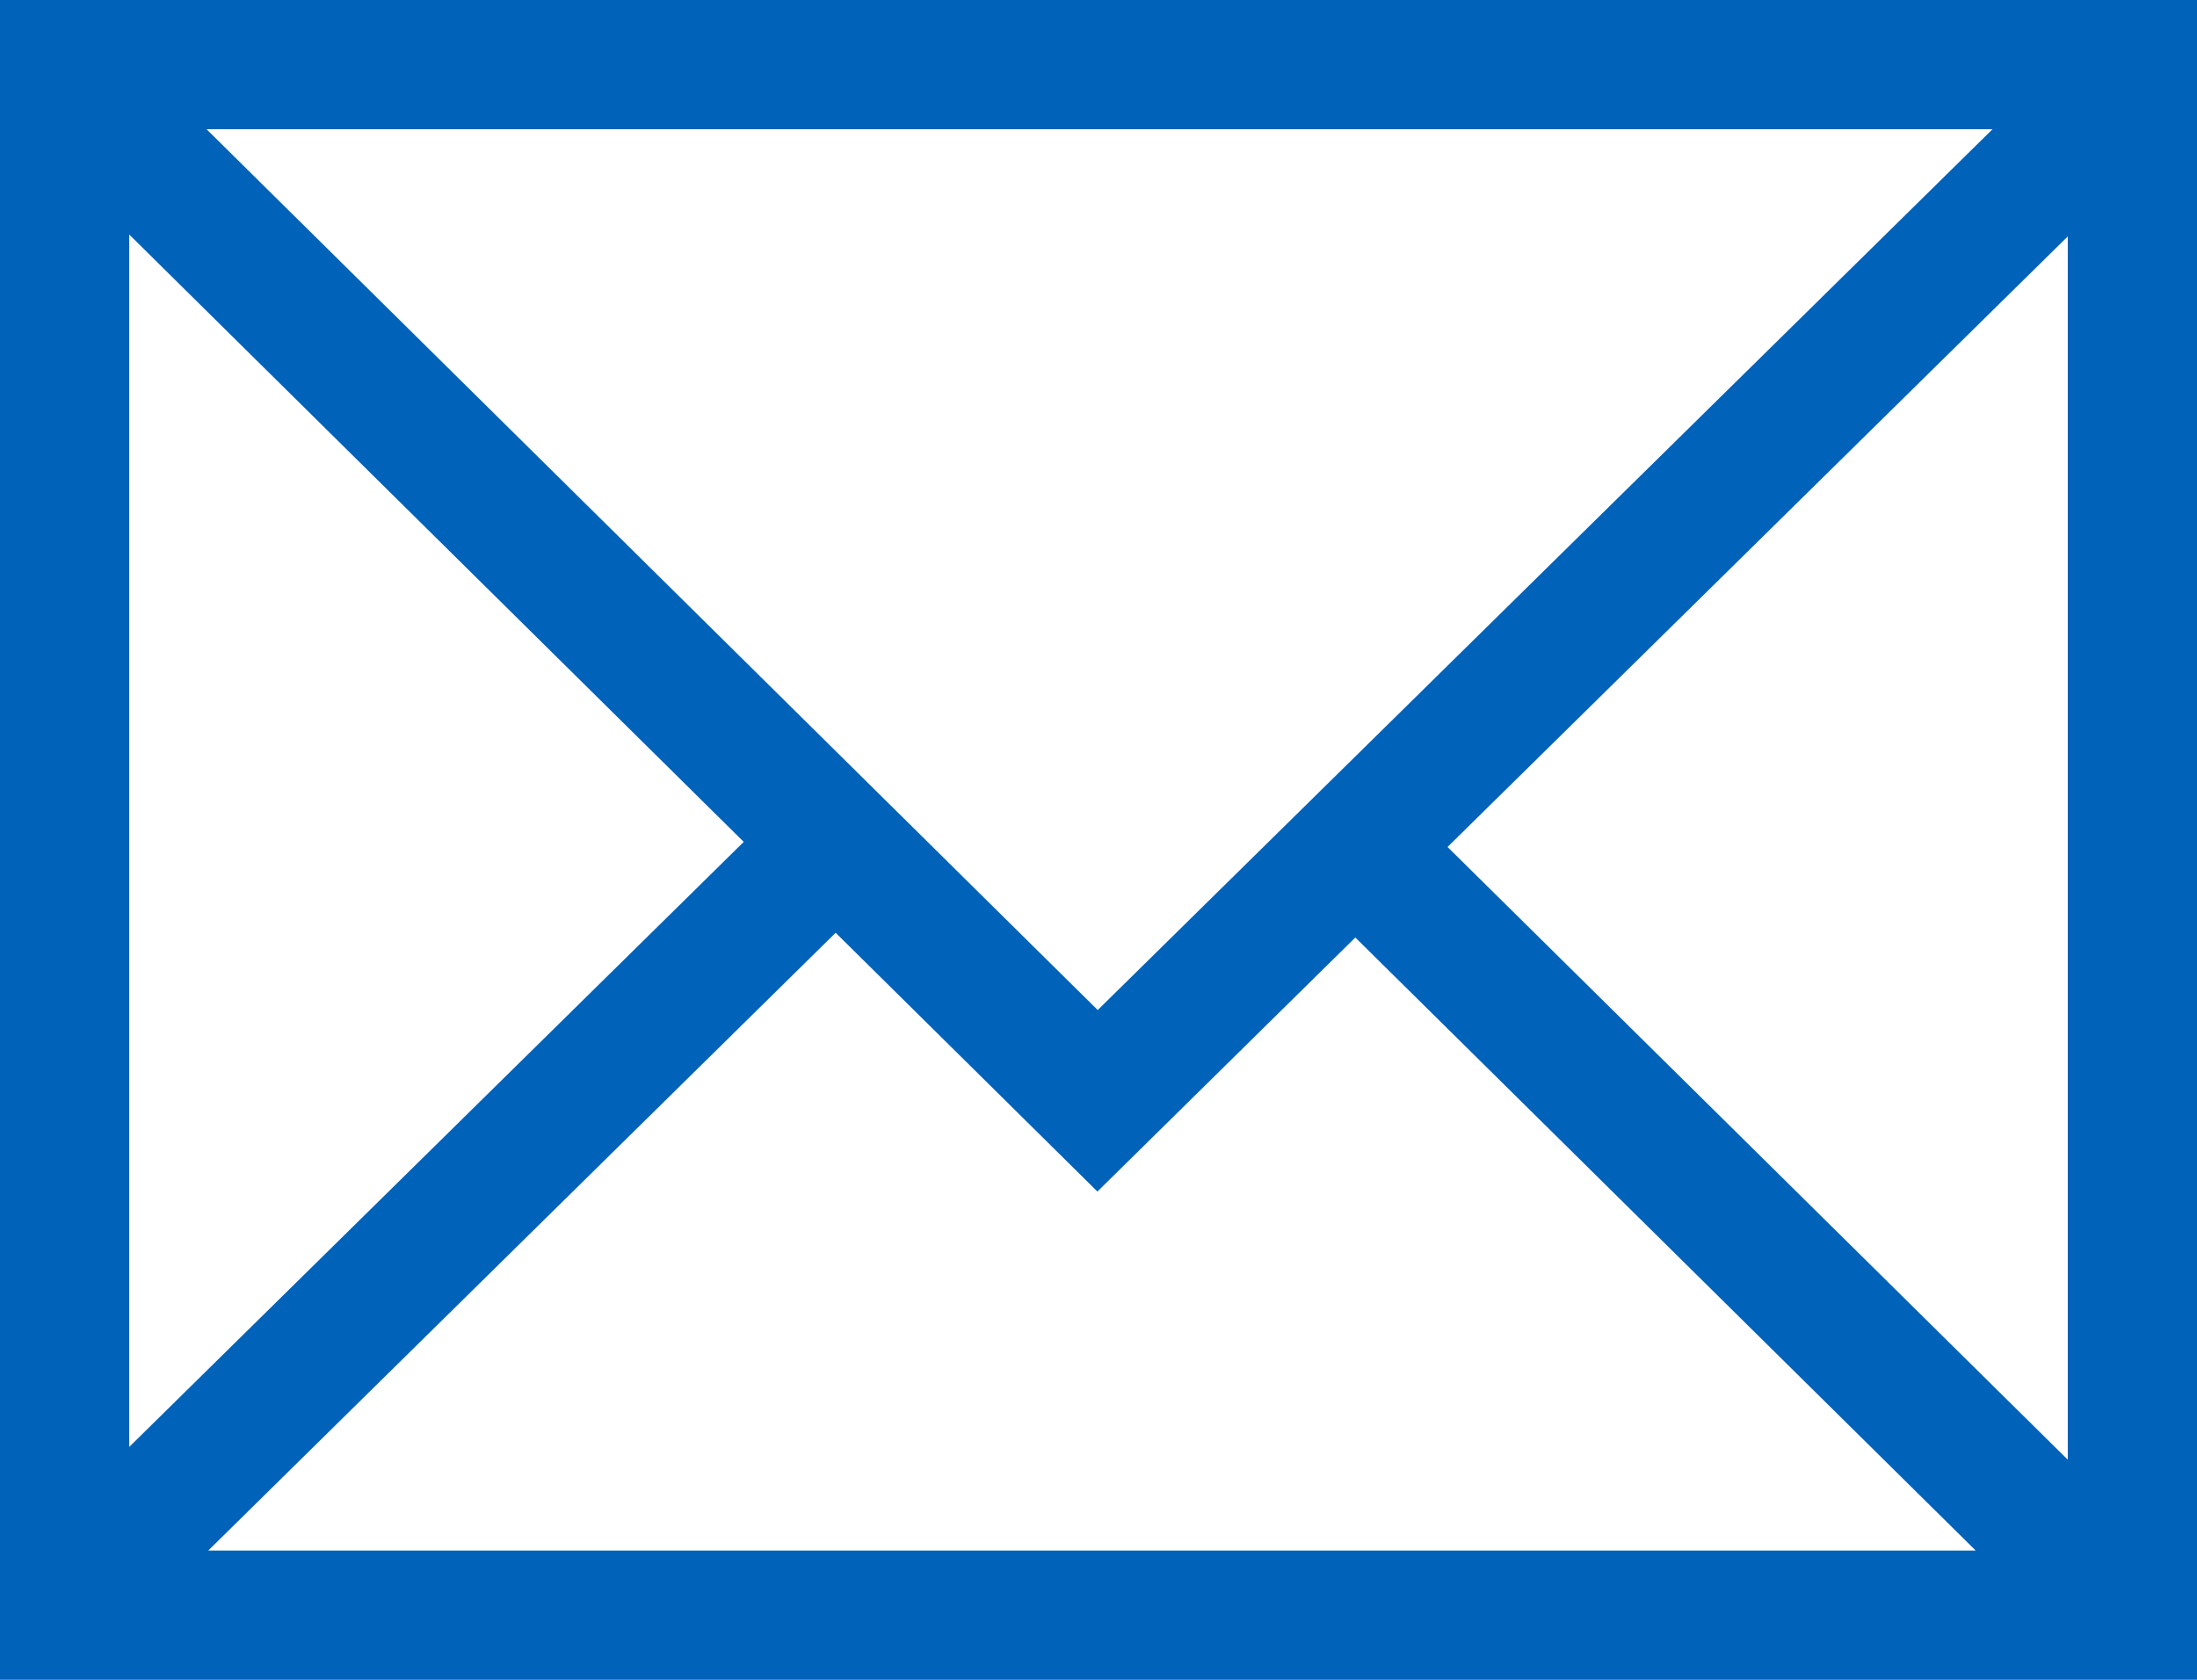
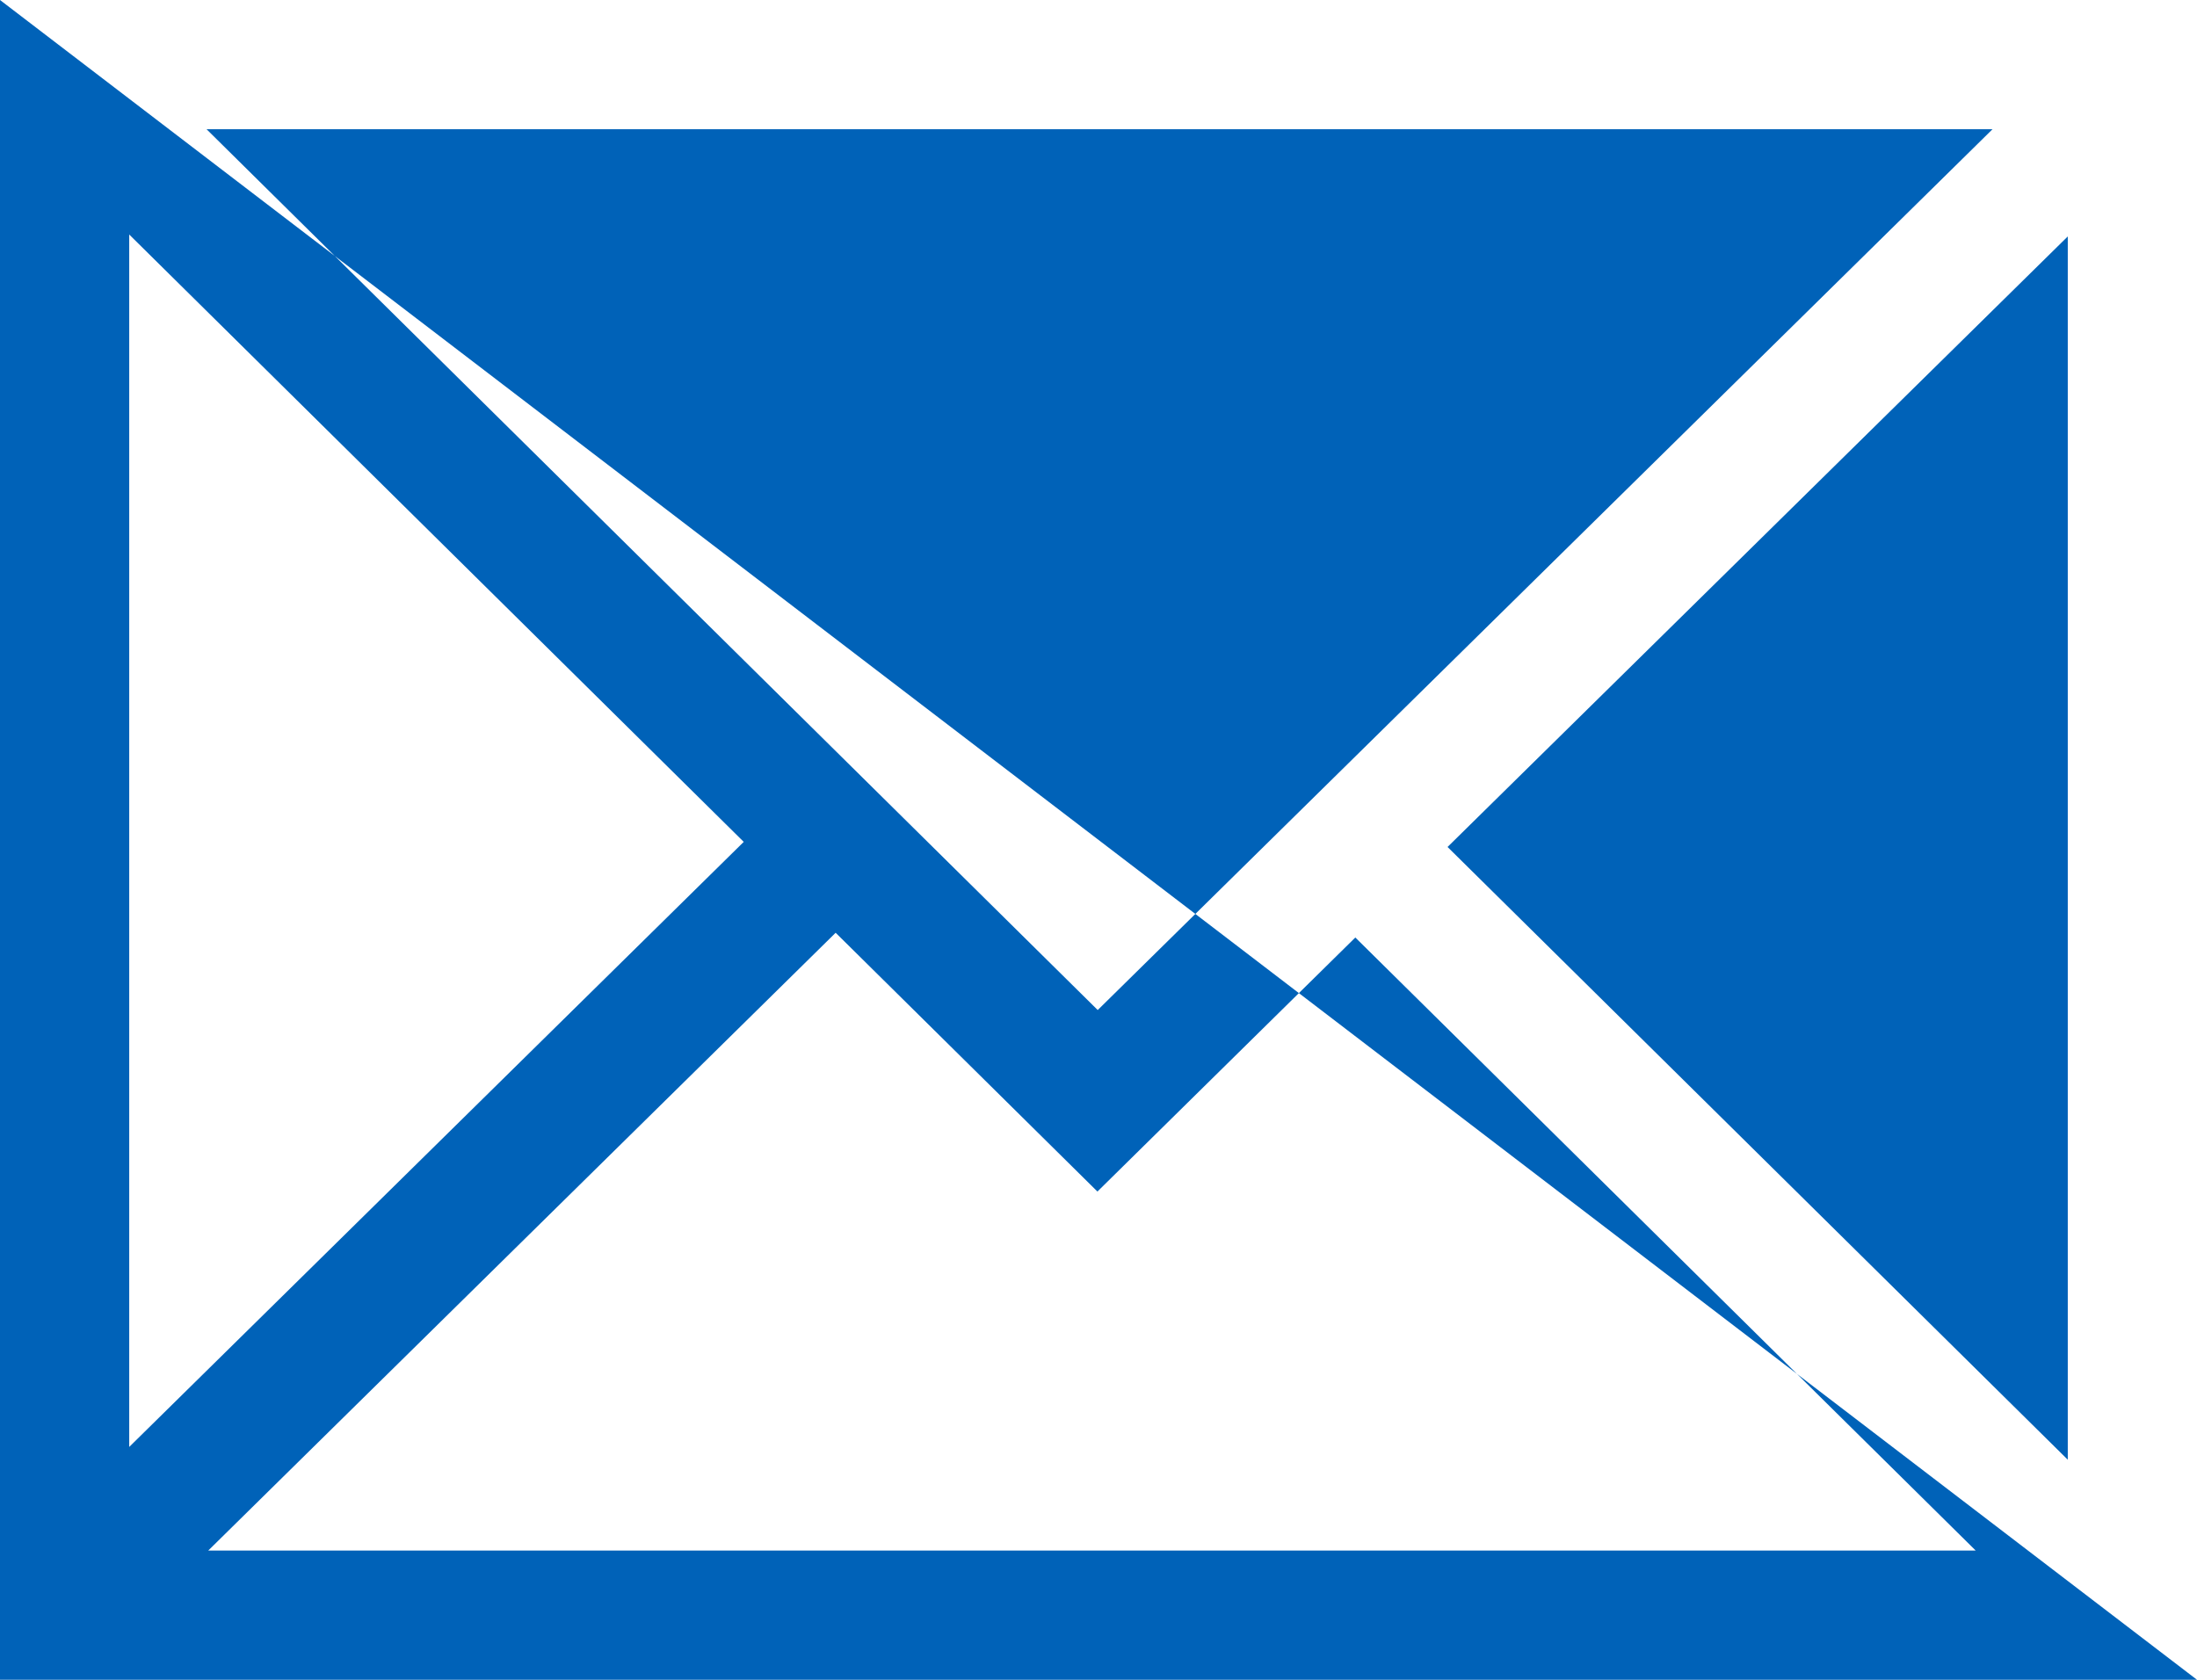
<svg xmlns="http://www.w3.org/2000/svg" width="39.188" height="29.967" viewBox="0 0 39.188 29.967">
-   <path id="email" d="M0,2V31.967H39.188V2ZM19.58,20.019,3.684,4.305H35.541Zm-6.314-3L2.305,27.813V6.184Zm1.639,1.621,4.67,4.617,4.6-4.532L35.241,29.662H3.714L14.905,18.641ZM25.82,17.11,36.883,6.218V28.041Z" transform="translate(0 -2)" fill="#0062b8" />
+   <path id="email" d="M0,2V31.967H39.188ZM19.58,20.019,3.684,4.305H35.541Zm-6.314-3L2.305,27.813V6.184Zm1.639,1.621,4.67,4.617,4.6-4.532L35.241,29.662H3.714L14.905,18.641ZM25.82,17.11,36.883,6.218V28.041Z" transform="translate(0 -2)" fill="#0062b8" />
</svg>